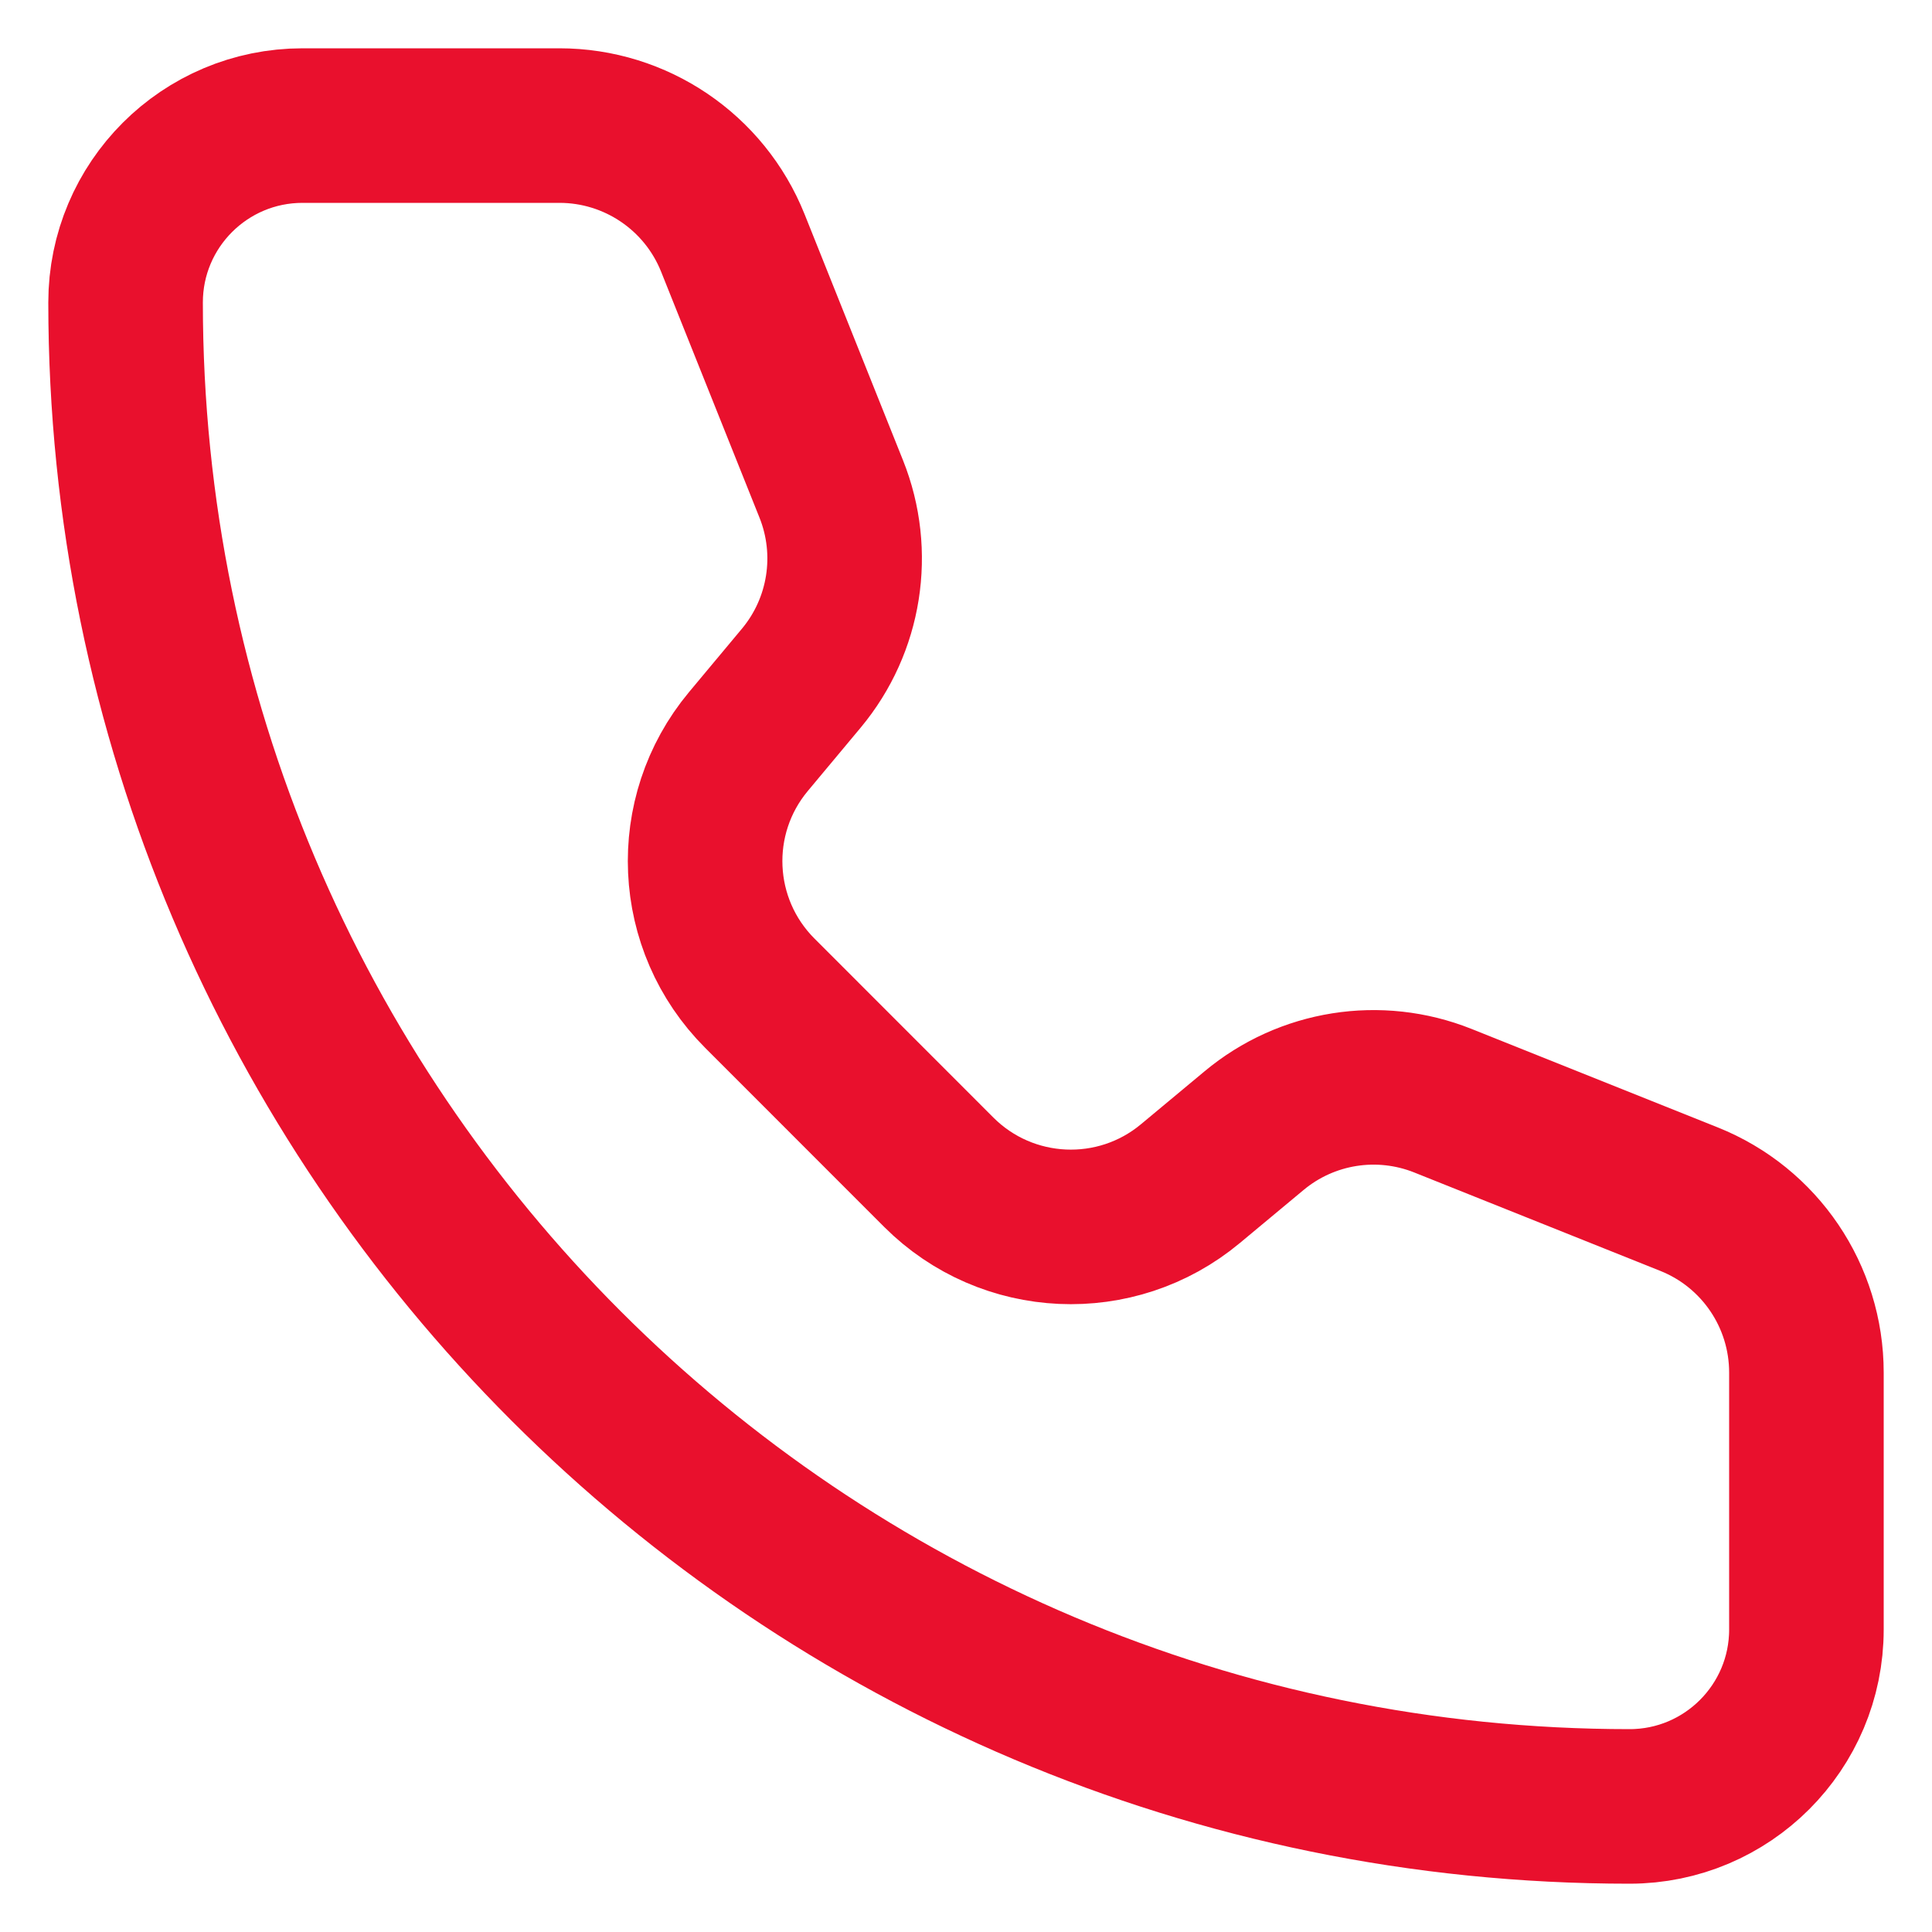
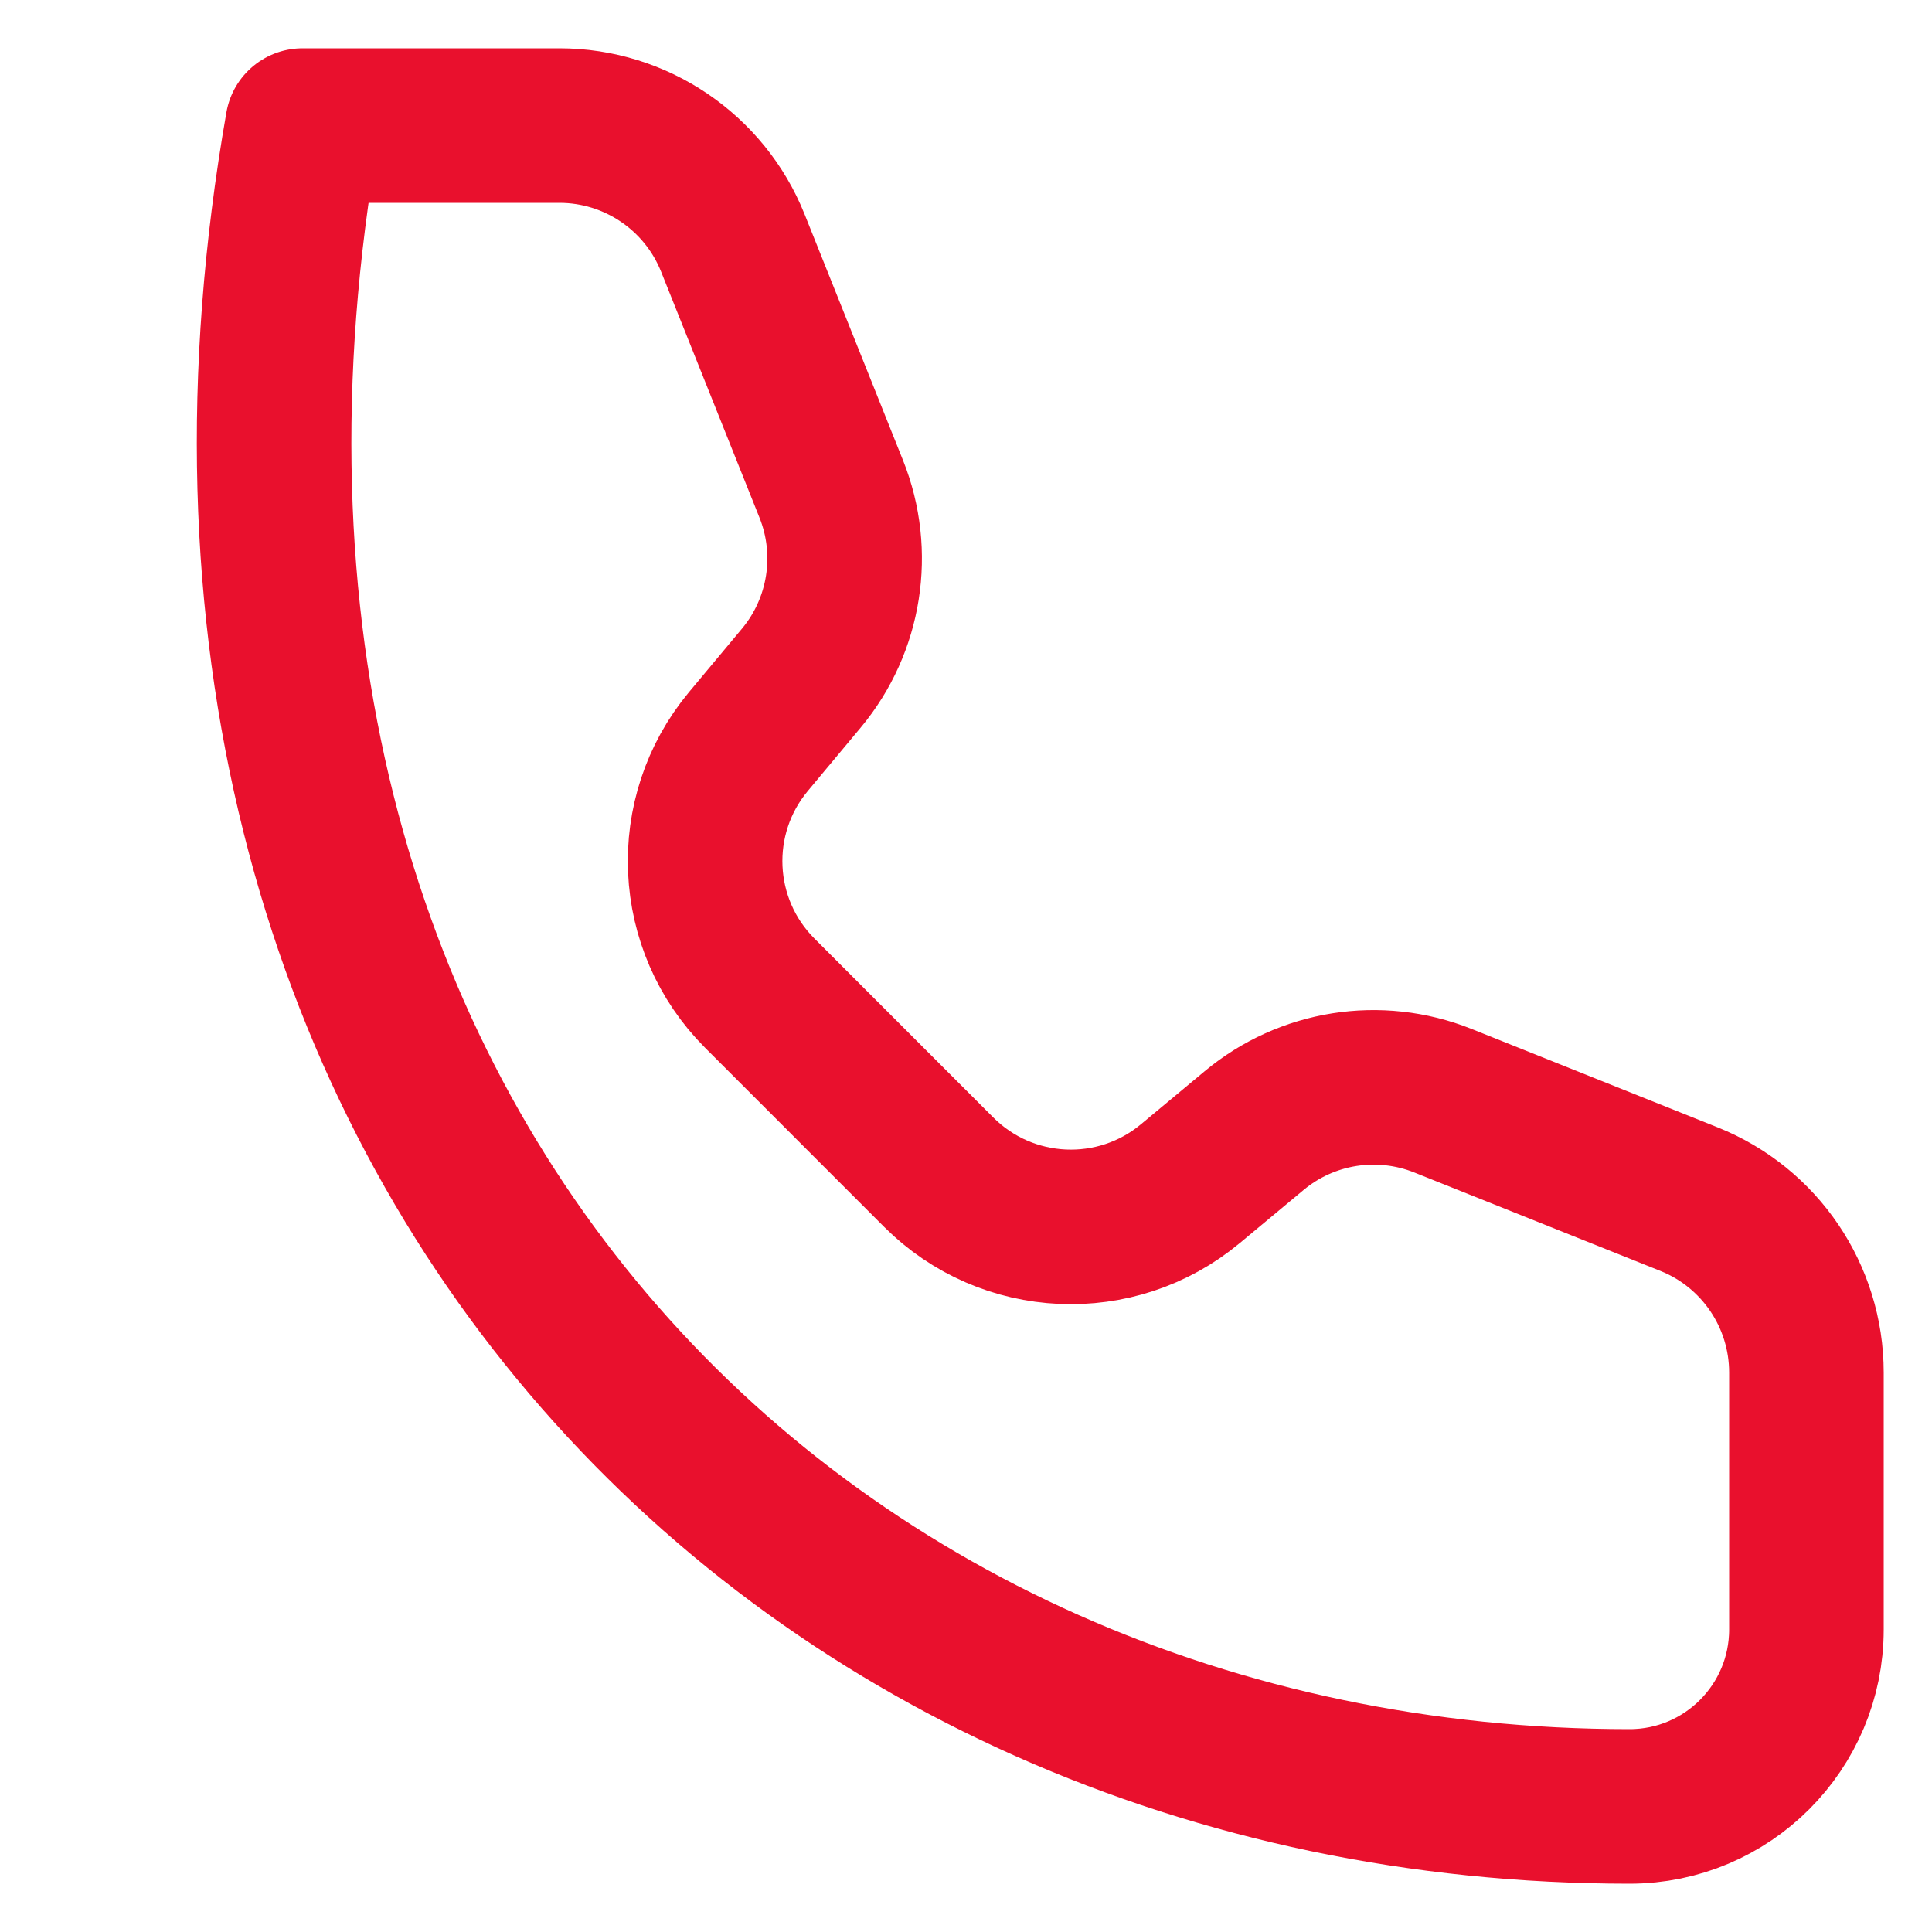
<svg xmlns="http://www.w3.org/2000/svg" width="25" height="25" viewBox="0 0 25 25" fill="none">
-   <path d="M7.239 1.625H3.915C2.65 1.625 1.625 2.65 1.625 3.914C1.625 14.662 10.338 23.375 21.086 23.375C22.35 23.375 23.375 22.35 23.375 21.085V17.761C23.375 16.773 22.774 15.884 21.856 15.517L18.671 14.243C17.847 13.914 16.909 14.062 16.227 14.631L15.404 15.316C14.444 16.116 13.032 16.052 12.148 15.169L9.832 12.852C8.948 11.968 8.884 10.556 9.684 9.596L10.37 8.774C10.938 8.092 11.086 7.153 10.757 6.329L9.483 3.144C9.116 2.227 8.227 1.625 7.239 1.625Z" stroke="#E9102D" stroke-width="2" stroke-linecap="round" stroke-linejoin="round" />
+   <path d="M7.239 1.625H3.915C1.625 14.662 10.338 23.375 21.086 23.375C22.35 23.375 23.375 22.35 23.375 21.085V17.761C23.375 16.773 22.774 15.884 21.856 15.517L18.671 14.243C17.847 13.914 16.909 14.062 16.227 14.631L15.404 15.316C14.444 16.116 13.032 16.052 12.148 15.169L9.832 12.852C8.948 11.968 8.884 10.556 9.684 9.596L10.37 8.774C10.938 8.092 11.086 7.153 10.757 6.329L9.483 3.144C9.116 2.227 8.227 1.625 7.239 1.625Z" stroke="#E9102D" stroke-width="2" stroke-linecap="round" stroke-linejoin="round" />
</svg>